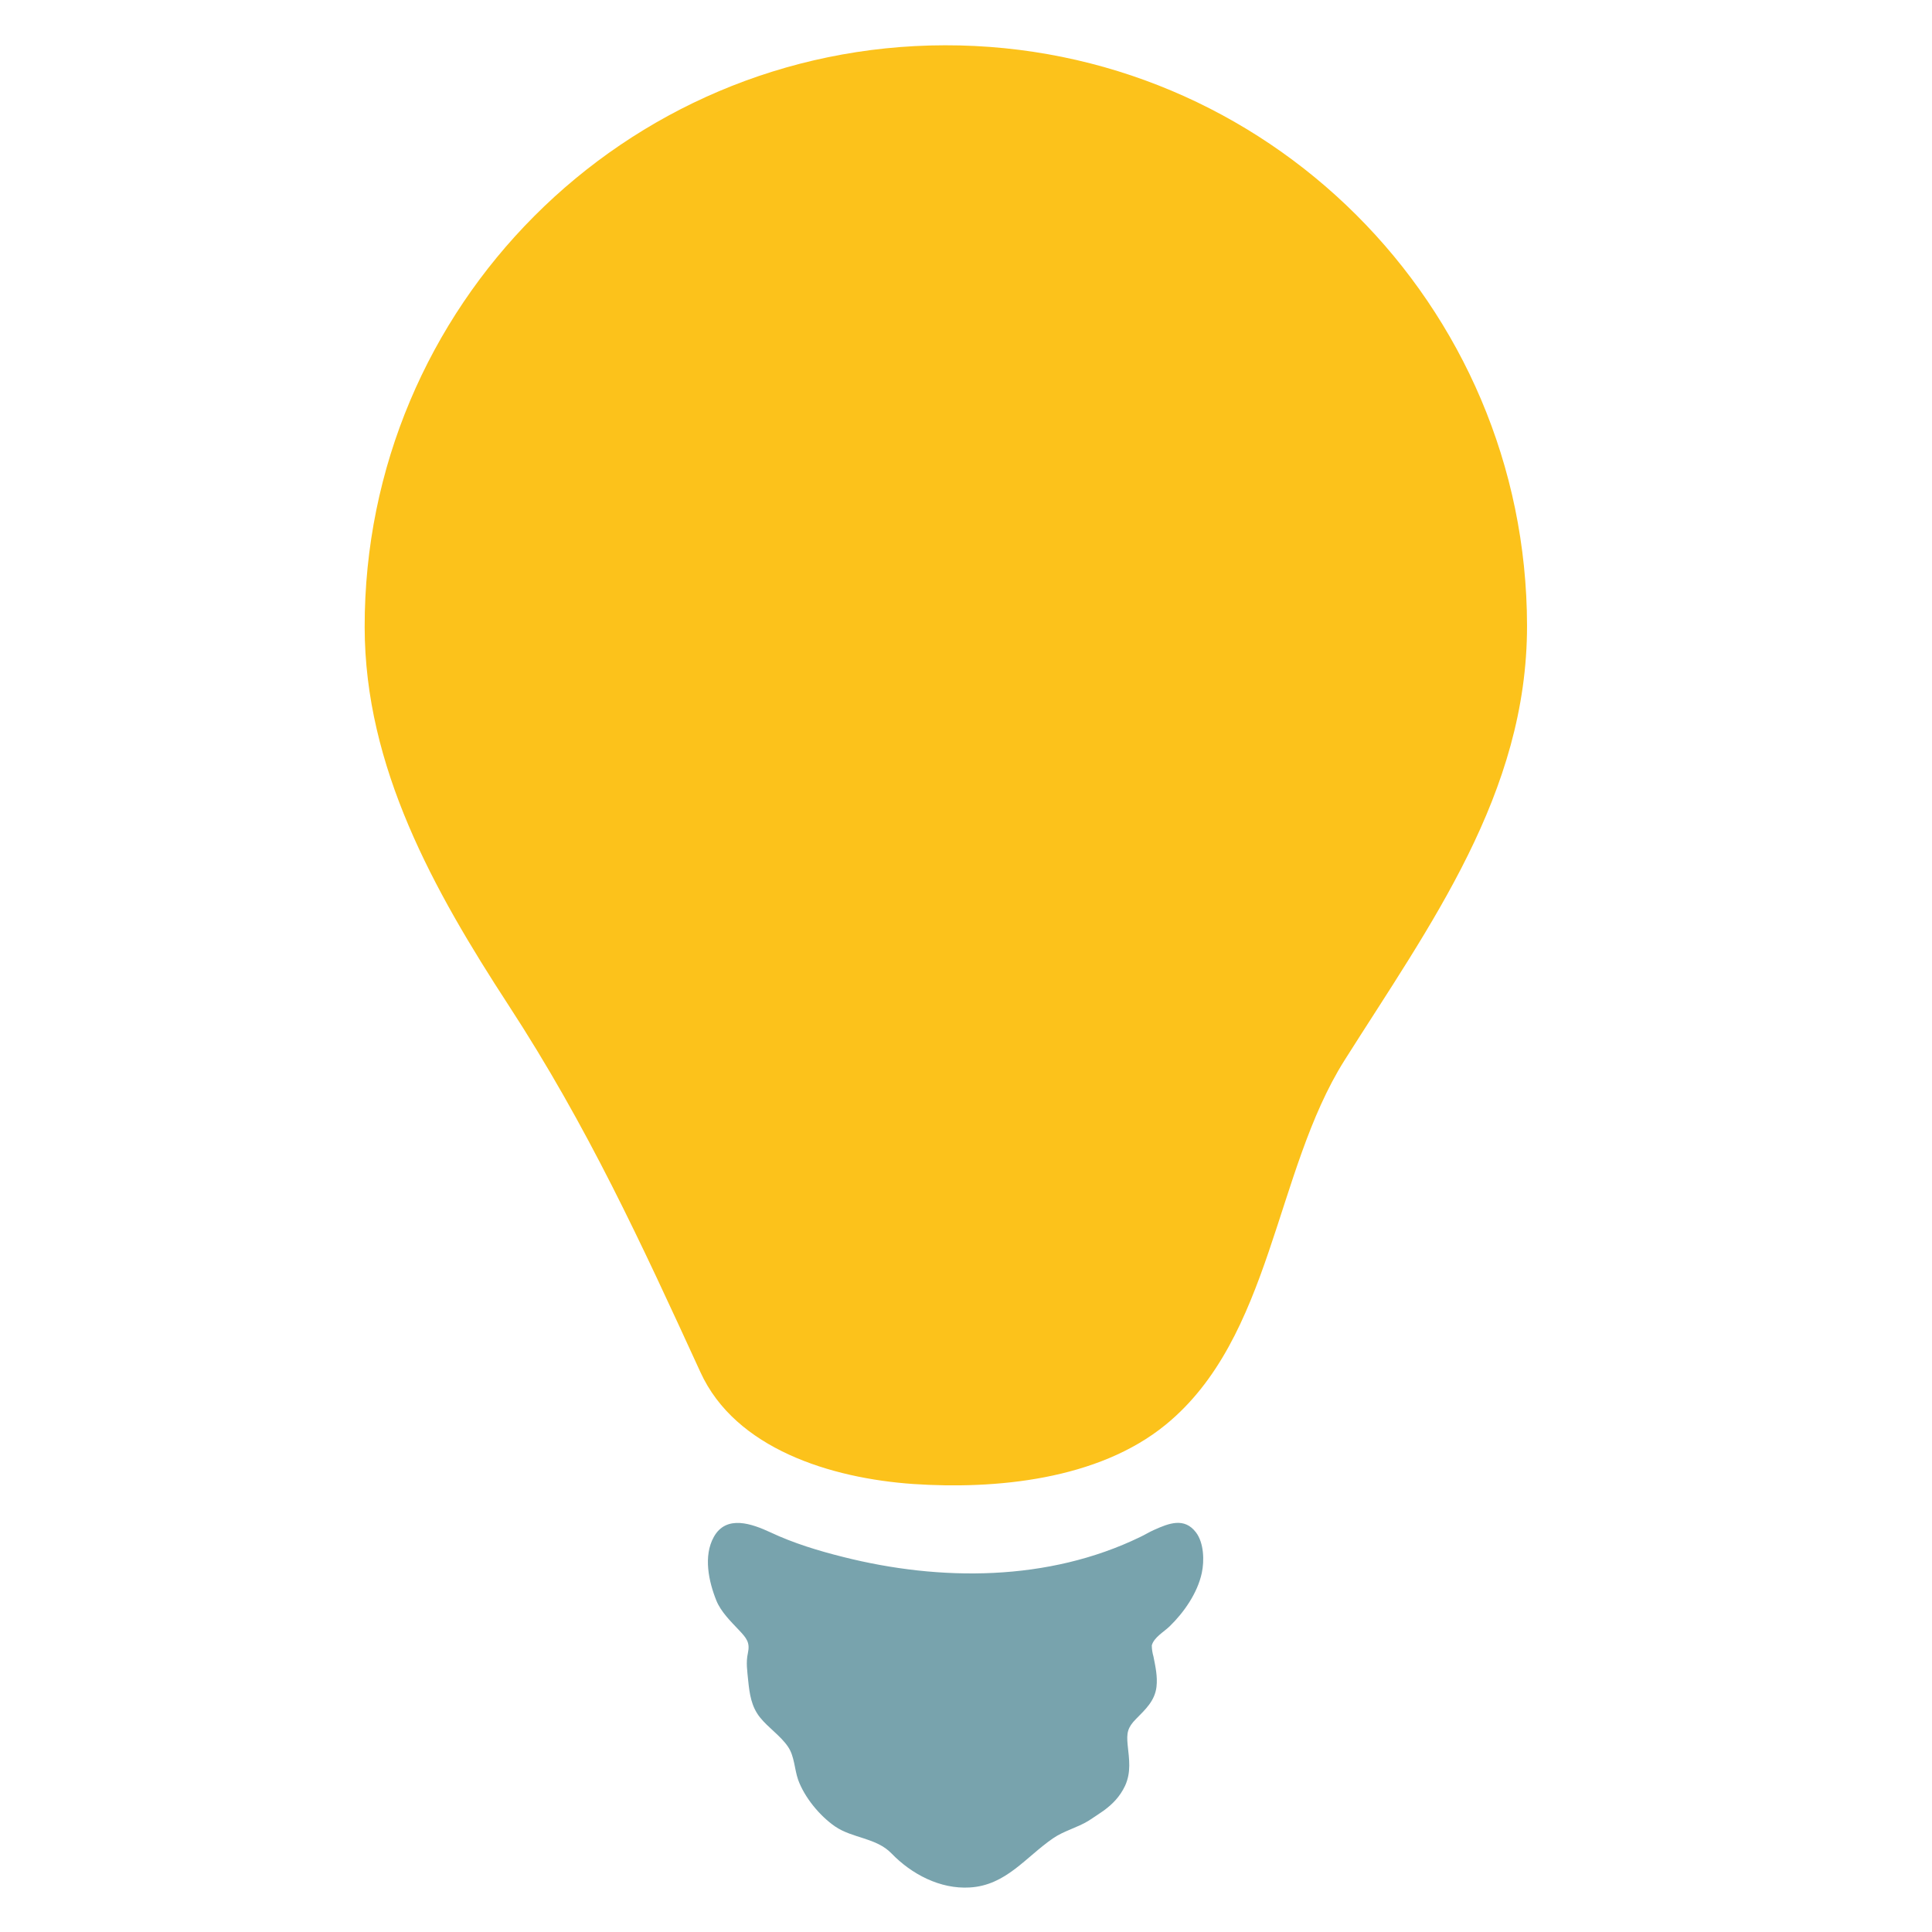
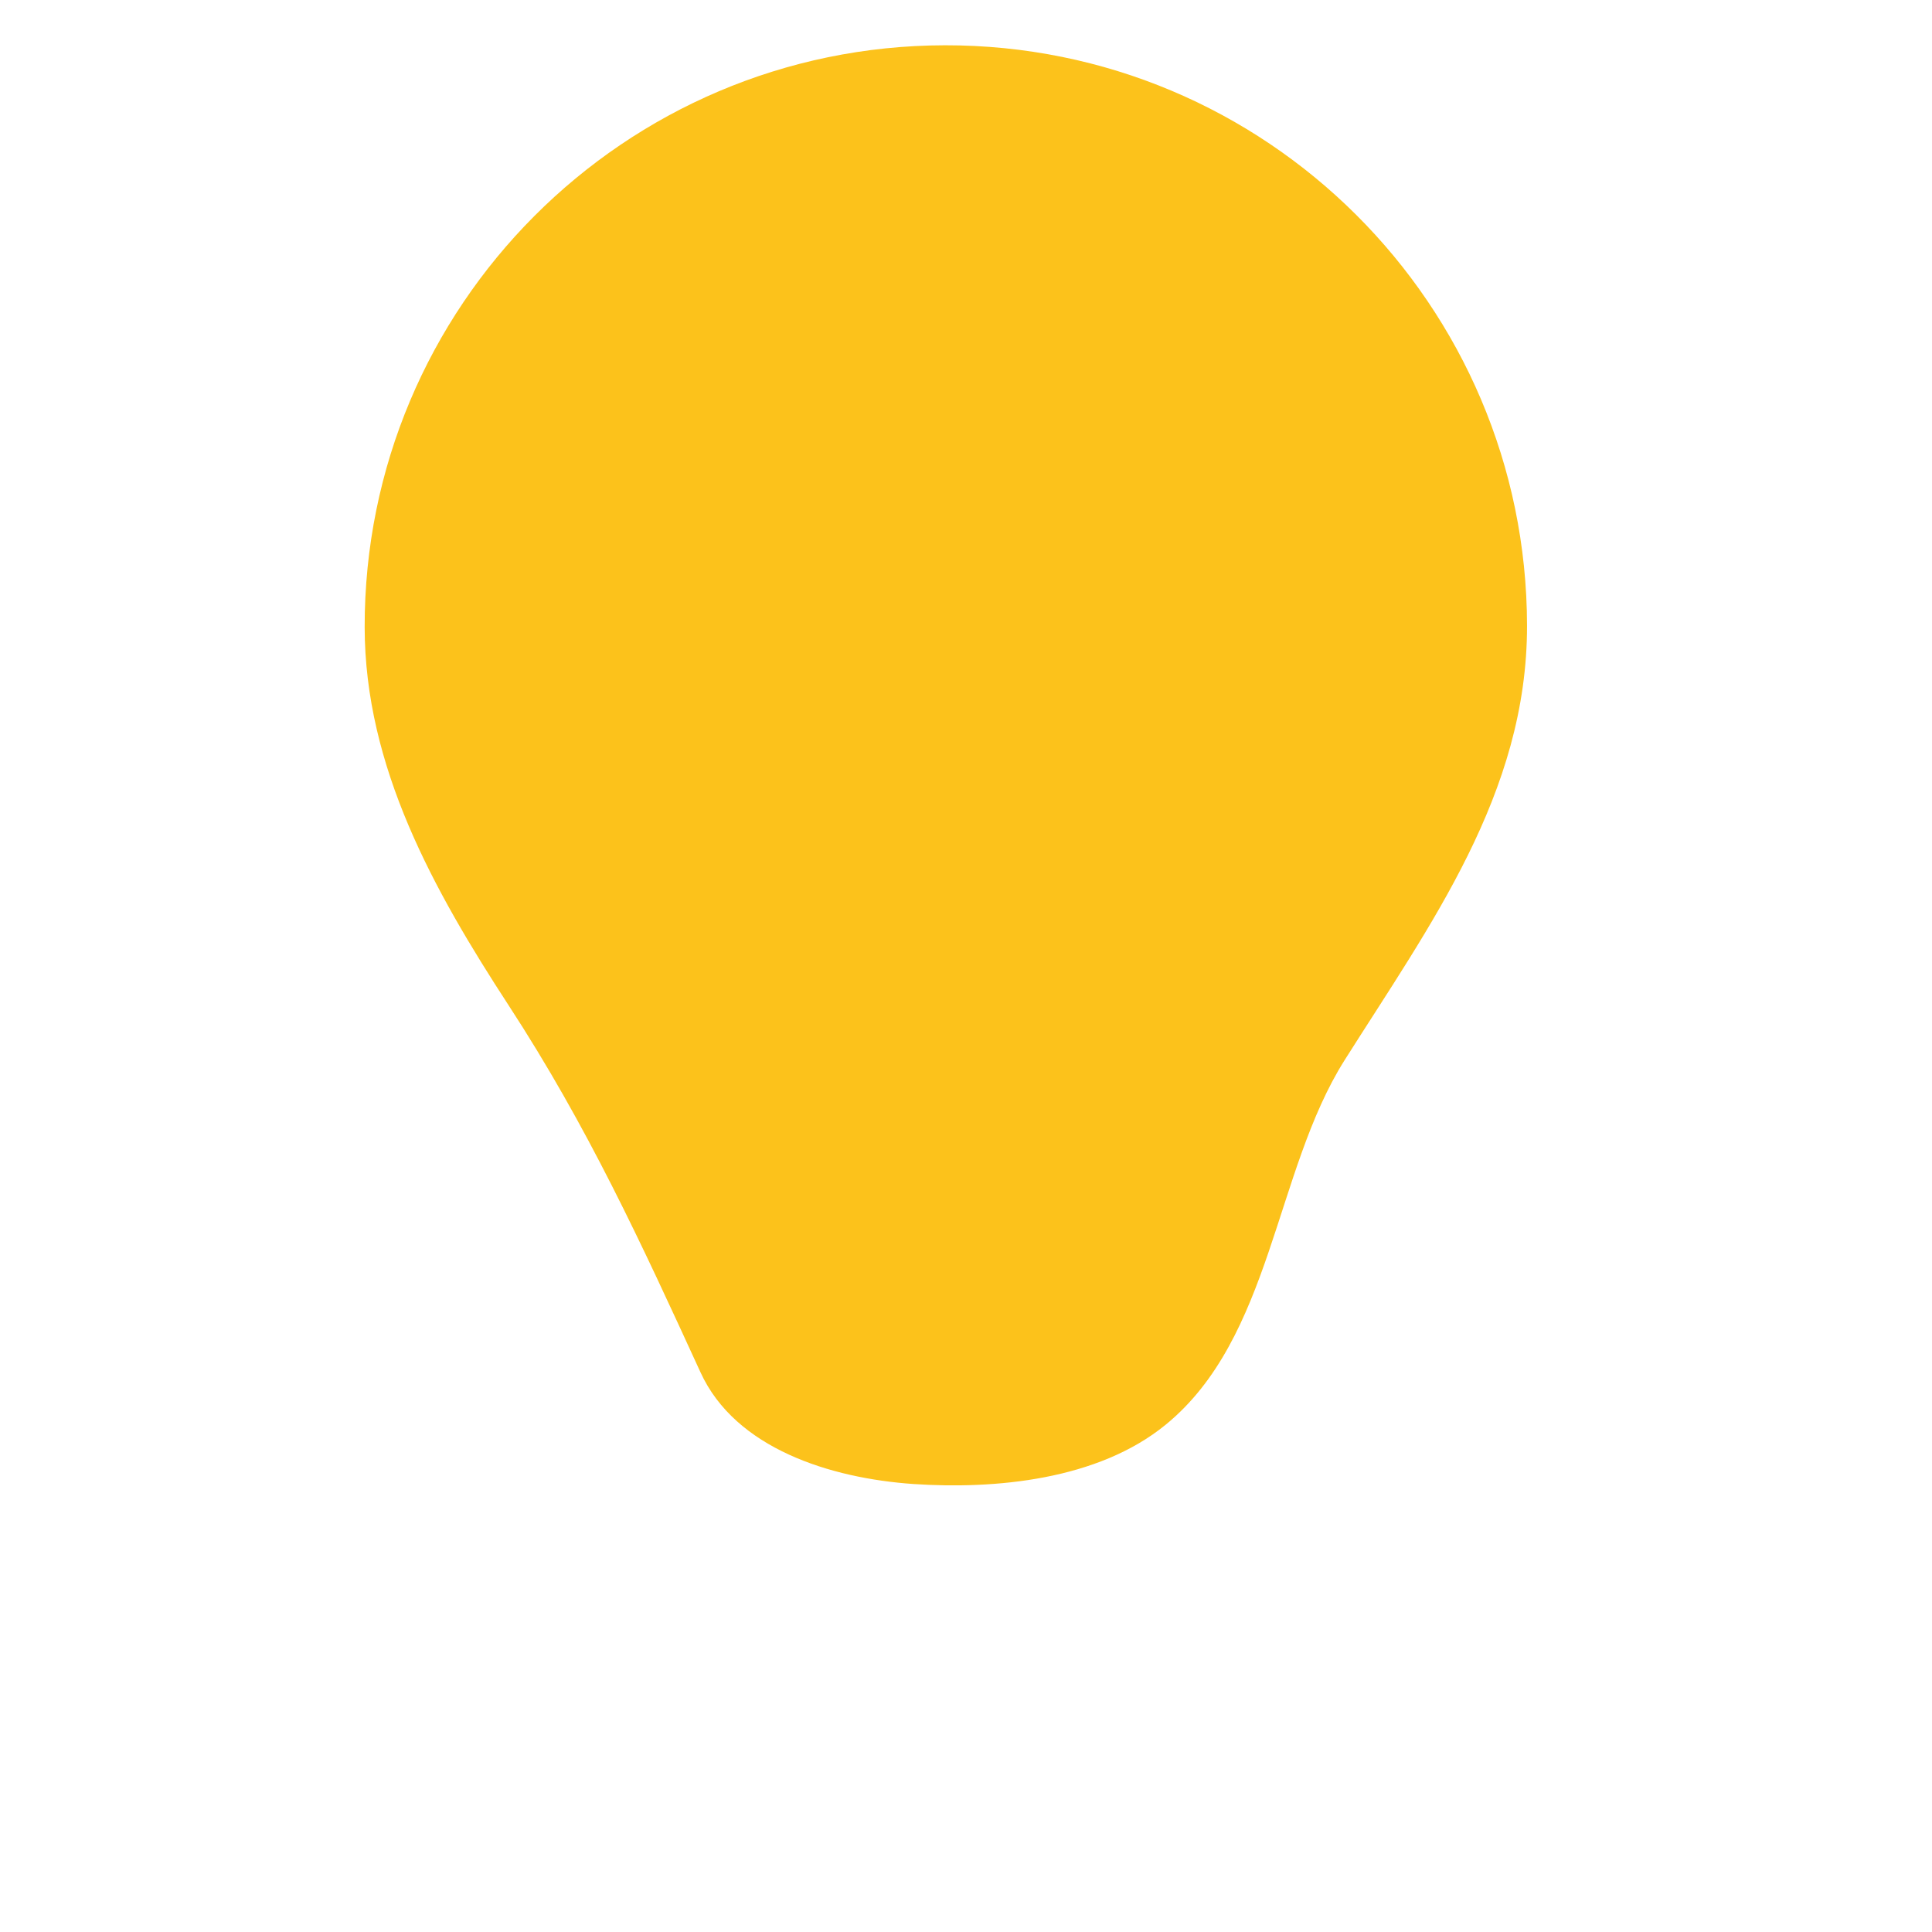
<svg xmlns="http://www.w3.org/2000/svg" xmlns:xlink="http://www.w3.org/1999/xlink" version="1.1" id="レイヤー_1" x="0px" y="0px" viewBox="0 0 128 128" style="enable-background:new 0 0 128 128;" xml:space="preserve">
  <g>
    <defs>
      <path id="SVGID_1_" d="M101.17,41.45C101.14,20.18,83.88,2.97,62.61,3C41.35,3.03,24.13,20.29,24.16,41.55    c0.01,9.27,4.57,17.43,9.54,25.06c5.22,8.01,8.77,15.72,12.71,24.31c2.31,5.05,8.61,7.02,14.11,7.4    c5.38,0.36,12.21-0.25,16.71-3.93c7.05-5.76,7.21-16.78,11.84-24.13C94.74,61.28,101.18,52.58,101.17,41.45z" />
    </defs>
    <use xlink:href="#SVGID_1_" style="overflow:visible;fill:#FCC21B;" />
    <clipPath id="SVGID_2_">
      <use xlink:href="#SVGID_1_" style="overflow:visible;" />
    </clipPath>
  </g>
-   <path style="fill:#78A3AD;" d="M73.12,119.96c0.59-0.43,1.08-0.93,1.42-1.65c0.41-0.9,0.27-1.75,0.17-2.7  c-0.08-0.81,0-1.16,0.55-1.72c0.62-0.63,1.25-1.2,1.36-2.13c0.08-0.69-0.07-1.35-0.2-2.01c-0.07-0.24-0.11-0.49-0.11-0.74  c0.14-0.53,0.81-0.9,1.18-1.26c0.96-0.93,1.85-2.22,2.13-3.53c0.18-0.82,0.14-2-0.38-2.69c-0.77-1.02-1.8-0.61-2.78-0.17  c-0.32,0.14-0.6,0.32-0.92,0.47c-6.08,2.95-13.24,2.95-19.69,1.32c-1.64-0.41-3.28-0.91-4.81-1.63c-1.21-0.56-2.92-1.19-3.75,0.31  c-0.7,1.26-0.34,2.94,0.17,4.21c0.3,0.74,0.95,1.38,1.49,1.95c0.52,0.55,0.75,0.83,0.6,1.53c-0.14,0.64-0.04,1.18,0.02,1.83  c0.09,0.88,0.21,1.72,0.78,2.43c0.55,0.69,1.37,1.22,1.86,1.95c0.43,0.63,0.42,1.48,0.67,2.19c0.42,1.16,1.43,2.39,2.45,3.09  c1.16,0.79,2.72,0.74,3.73,1.78c1.33,1.38,3.23,2.38,5.19,2.26c2.4-0.14,3.69-2,5.52-3.26c0.71-0.49,1.6-0.7,2.35-1.16  C72.46,120.4,72.8,120.19,73.12,119.96z" />
</svg>